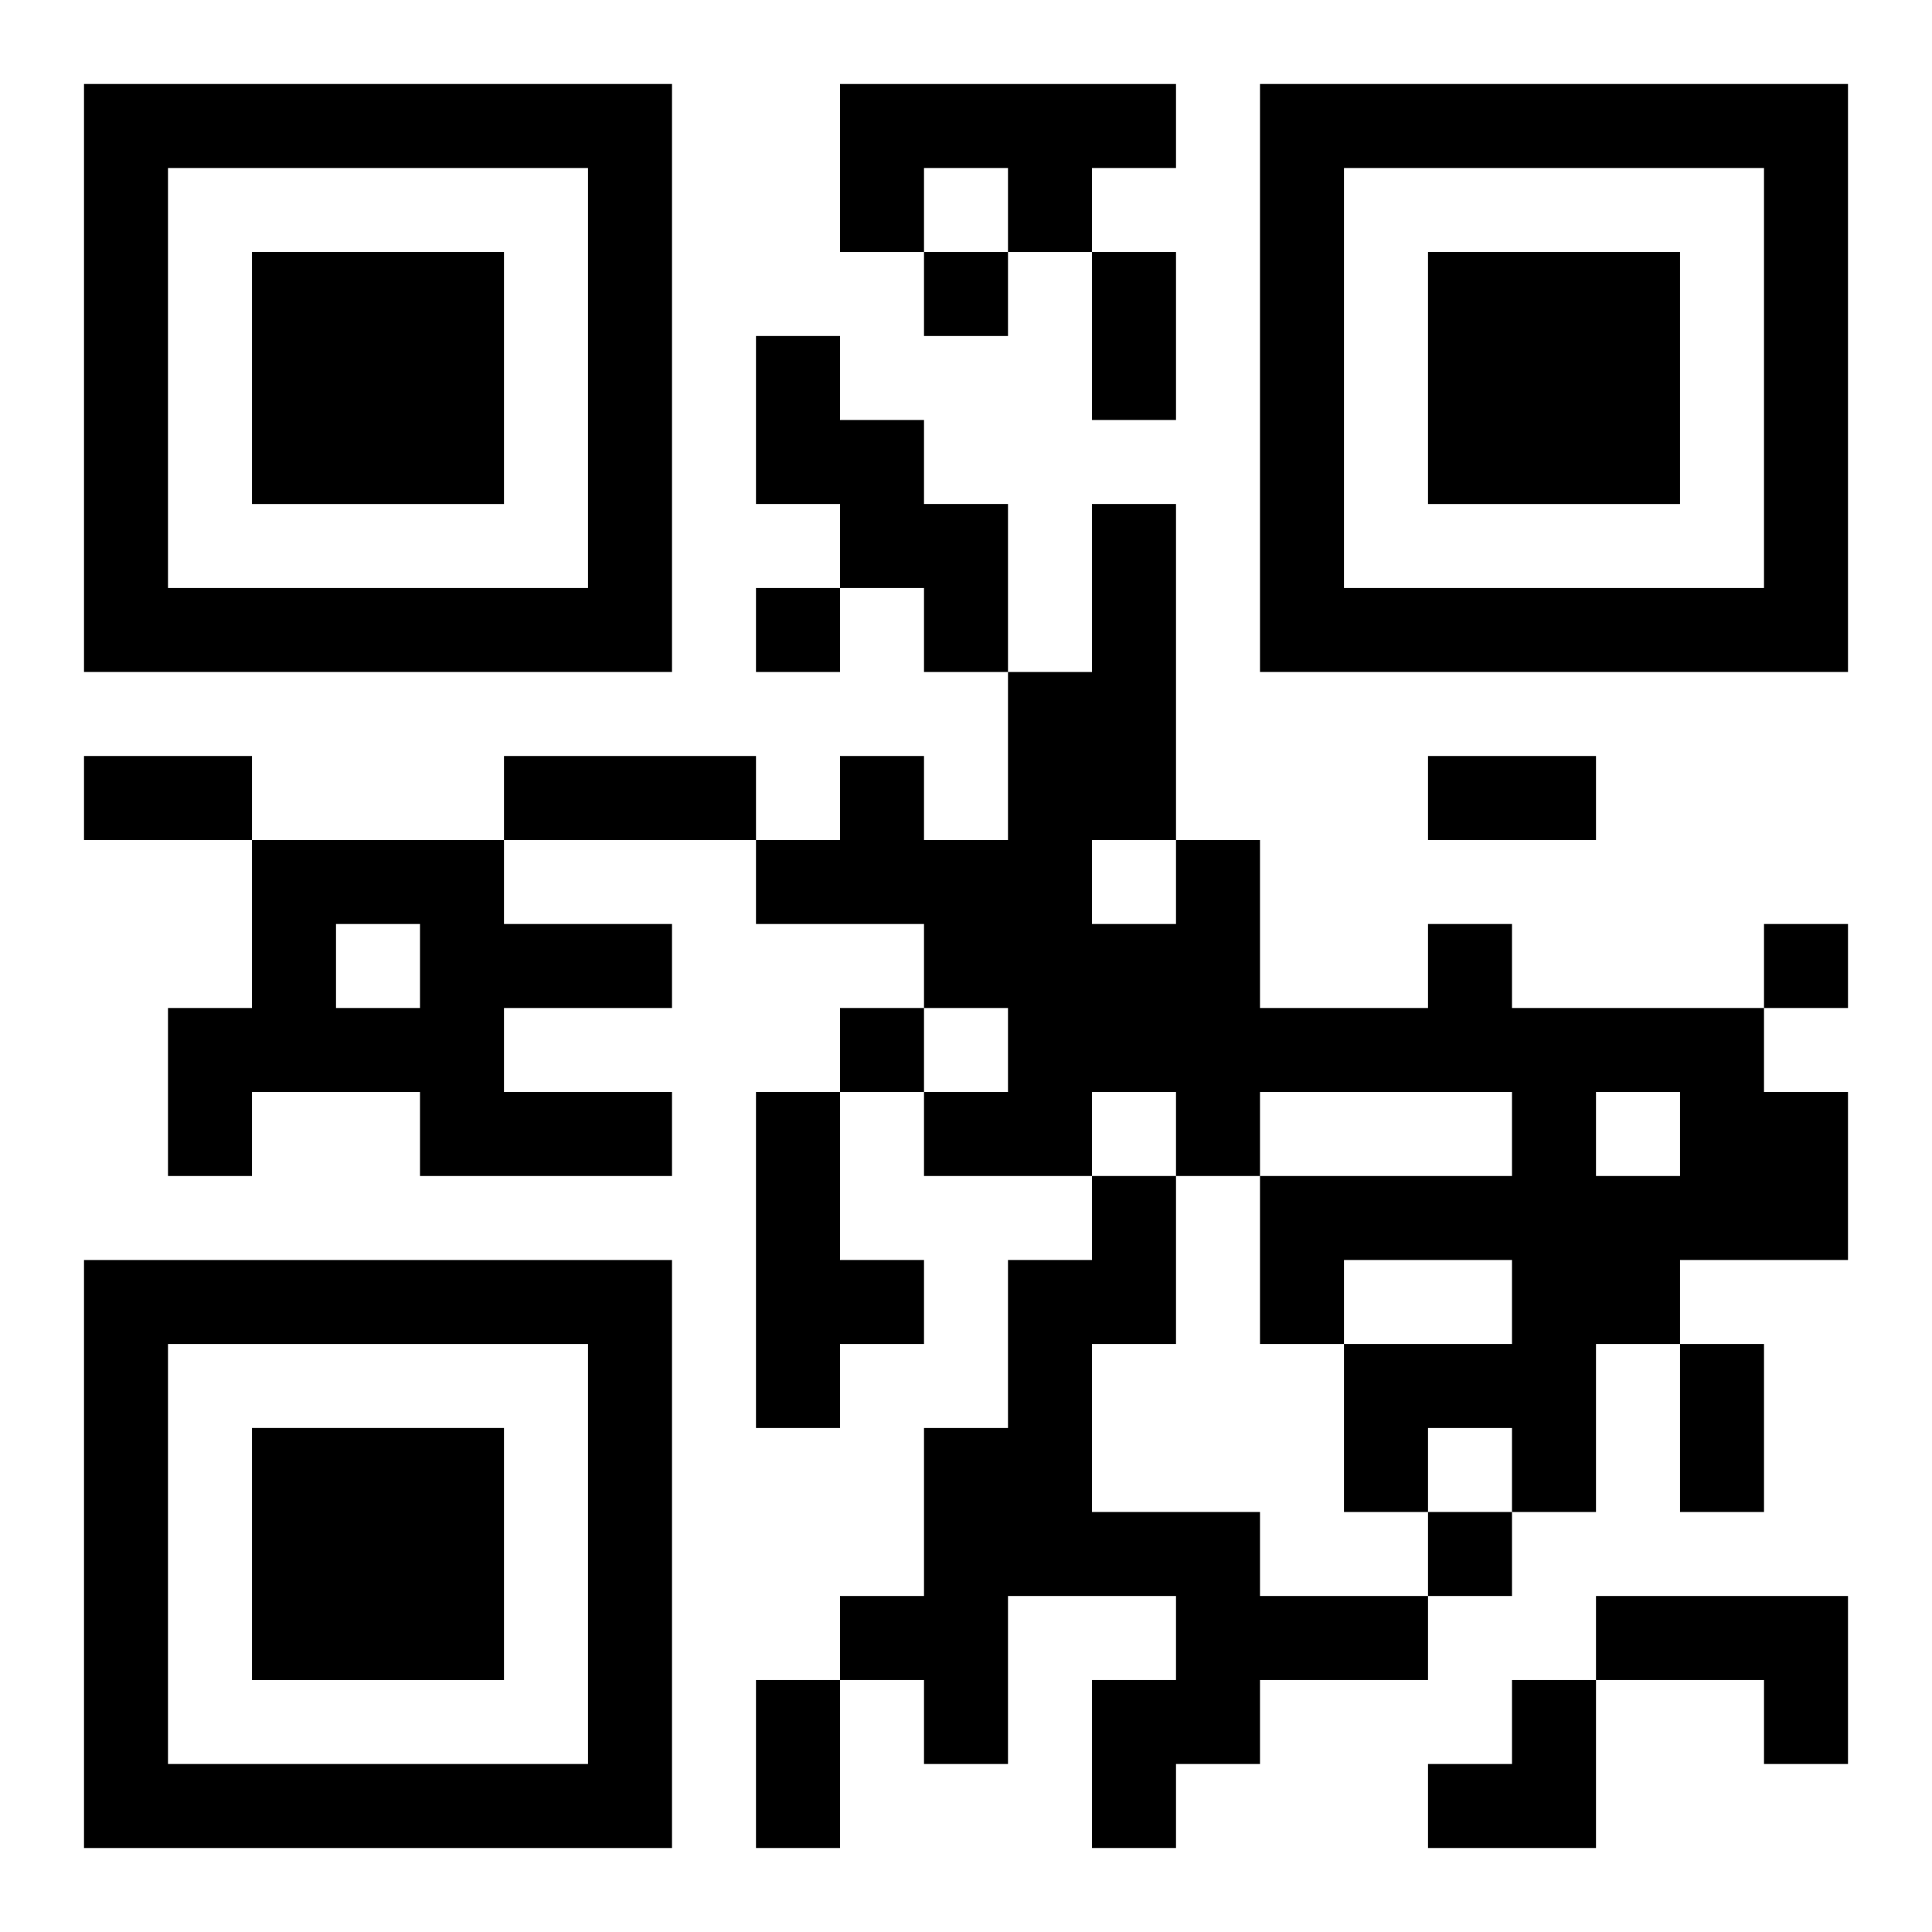
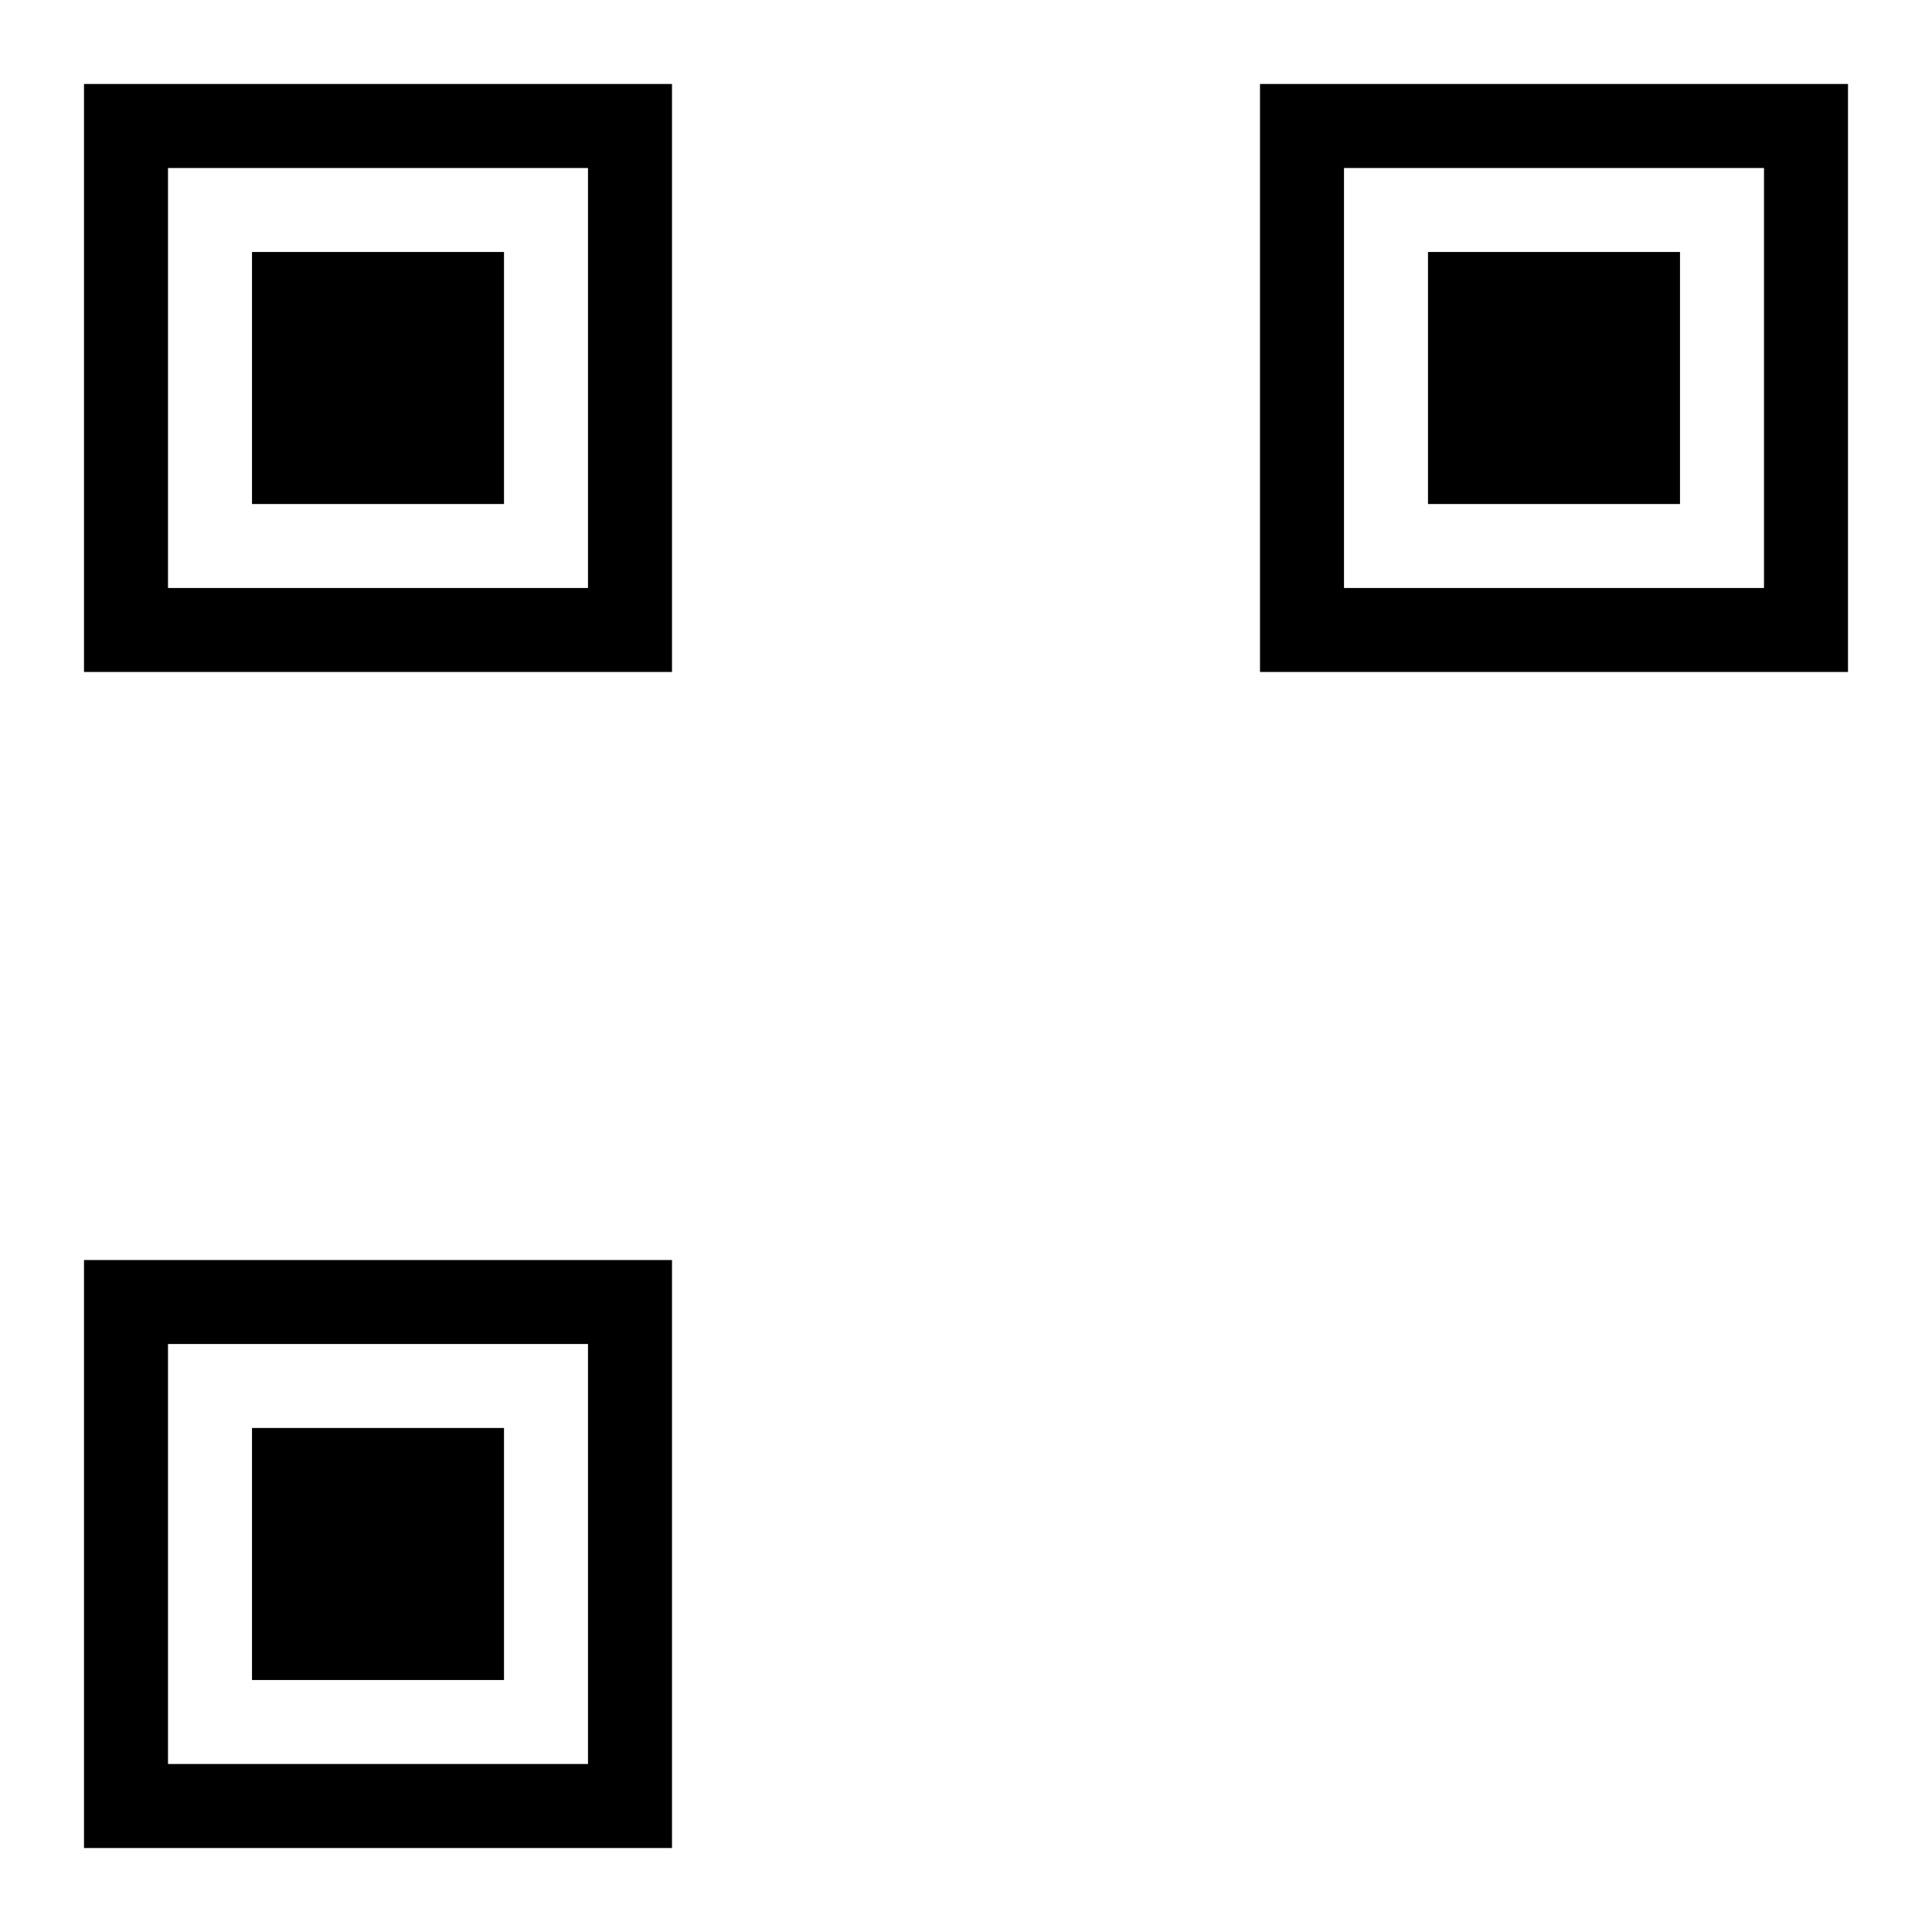
<svg xmlns="http://www.w3.org/2000/svg" xmlns:xlink="http://www.w3.org/1999/xlink" width="250" height="250" baseProfile="full" version="1.1" viewBox="-1 -1 23 23">
  <symbol id="a">
    <path d="m0 7v7h7v-7h-7zm1 1h5v5h-5v-5zm1 1v3h3v-3h-3z" />
  </symbol>
  <use y="-7" xlink:href="#a" />
  <use y="7" xlink:href="#a" />
  <use x="14" y="-7" xlink:href="#a" />
-   <path d="m9 0h4v1h-1v1h-1v-1h-1v1h-1v-2m-1 3h1v1h1v1h1v2h-1v-1h-1v-1h-1v-2m-6 6h3v1h2v1h-2v1h2v1h-3v-1h-2v1h-1v-2h1v-2m1 1v1h1v-1h-1m13 0h1v1h3v1h1v2h-2v1h-1v2h-1v-1h-1v1h-1v-2h2v-1h-2v1h-1v-2h3v-1h-3v1h-1v-1h-1v1h-2v-1h1v-1h-1v-1h-2v-1h1v-1h1v1h1v-2h1v-2h1v4h1v2h2v-1m-4-1v1h1v-1h-1m6 3v1h1v-1h-1m-10 0h1v2h1v1h-1v1h-1v-4m4 1h1v2h-1v2h2v1h2v1h-2v1h-1v1h-1v-2h1v-1h-2v2h-1v-1h-1v-1h1v-2h1v-2h1v-1m6 5h3v2h-1v-1h-2v-1m-8-16v1h1v-1h-1m-2 4v1h1v-1h-1m12 4v1h1v-1h-1m-11 1v1h1v-1h-1m7 6v1h1v-1h-1m-4-15h1v2h-1v-2m-12 6h2v1h-2v-1m5 0h3v1h-3v-1m11 0h2v1h-2v-1m3 7h1v2h-1v-2m-11 4h1v2h-1v-2m8 0m1 0h1v2h-2v-1h1z" />
</svg>